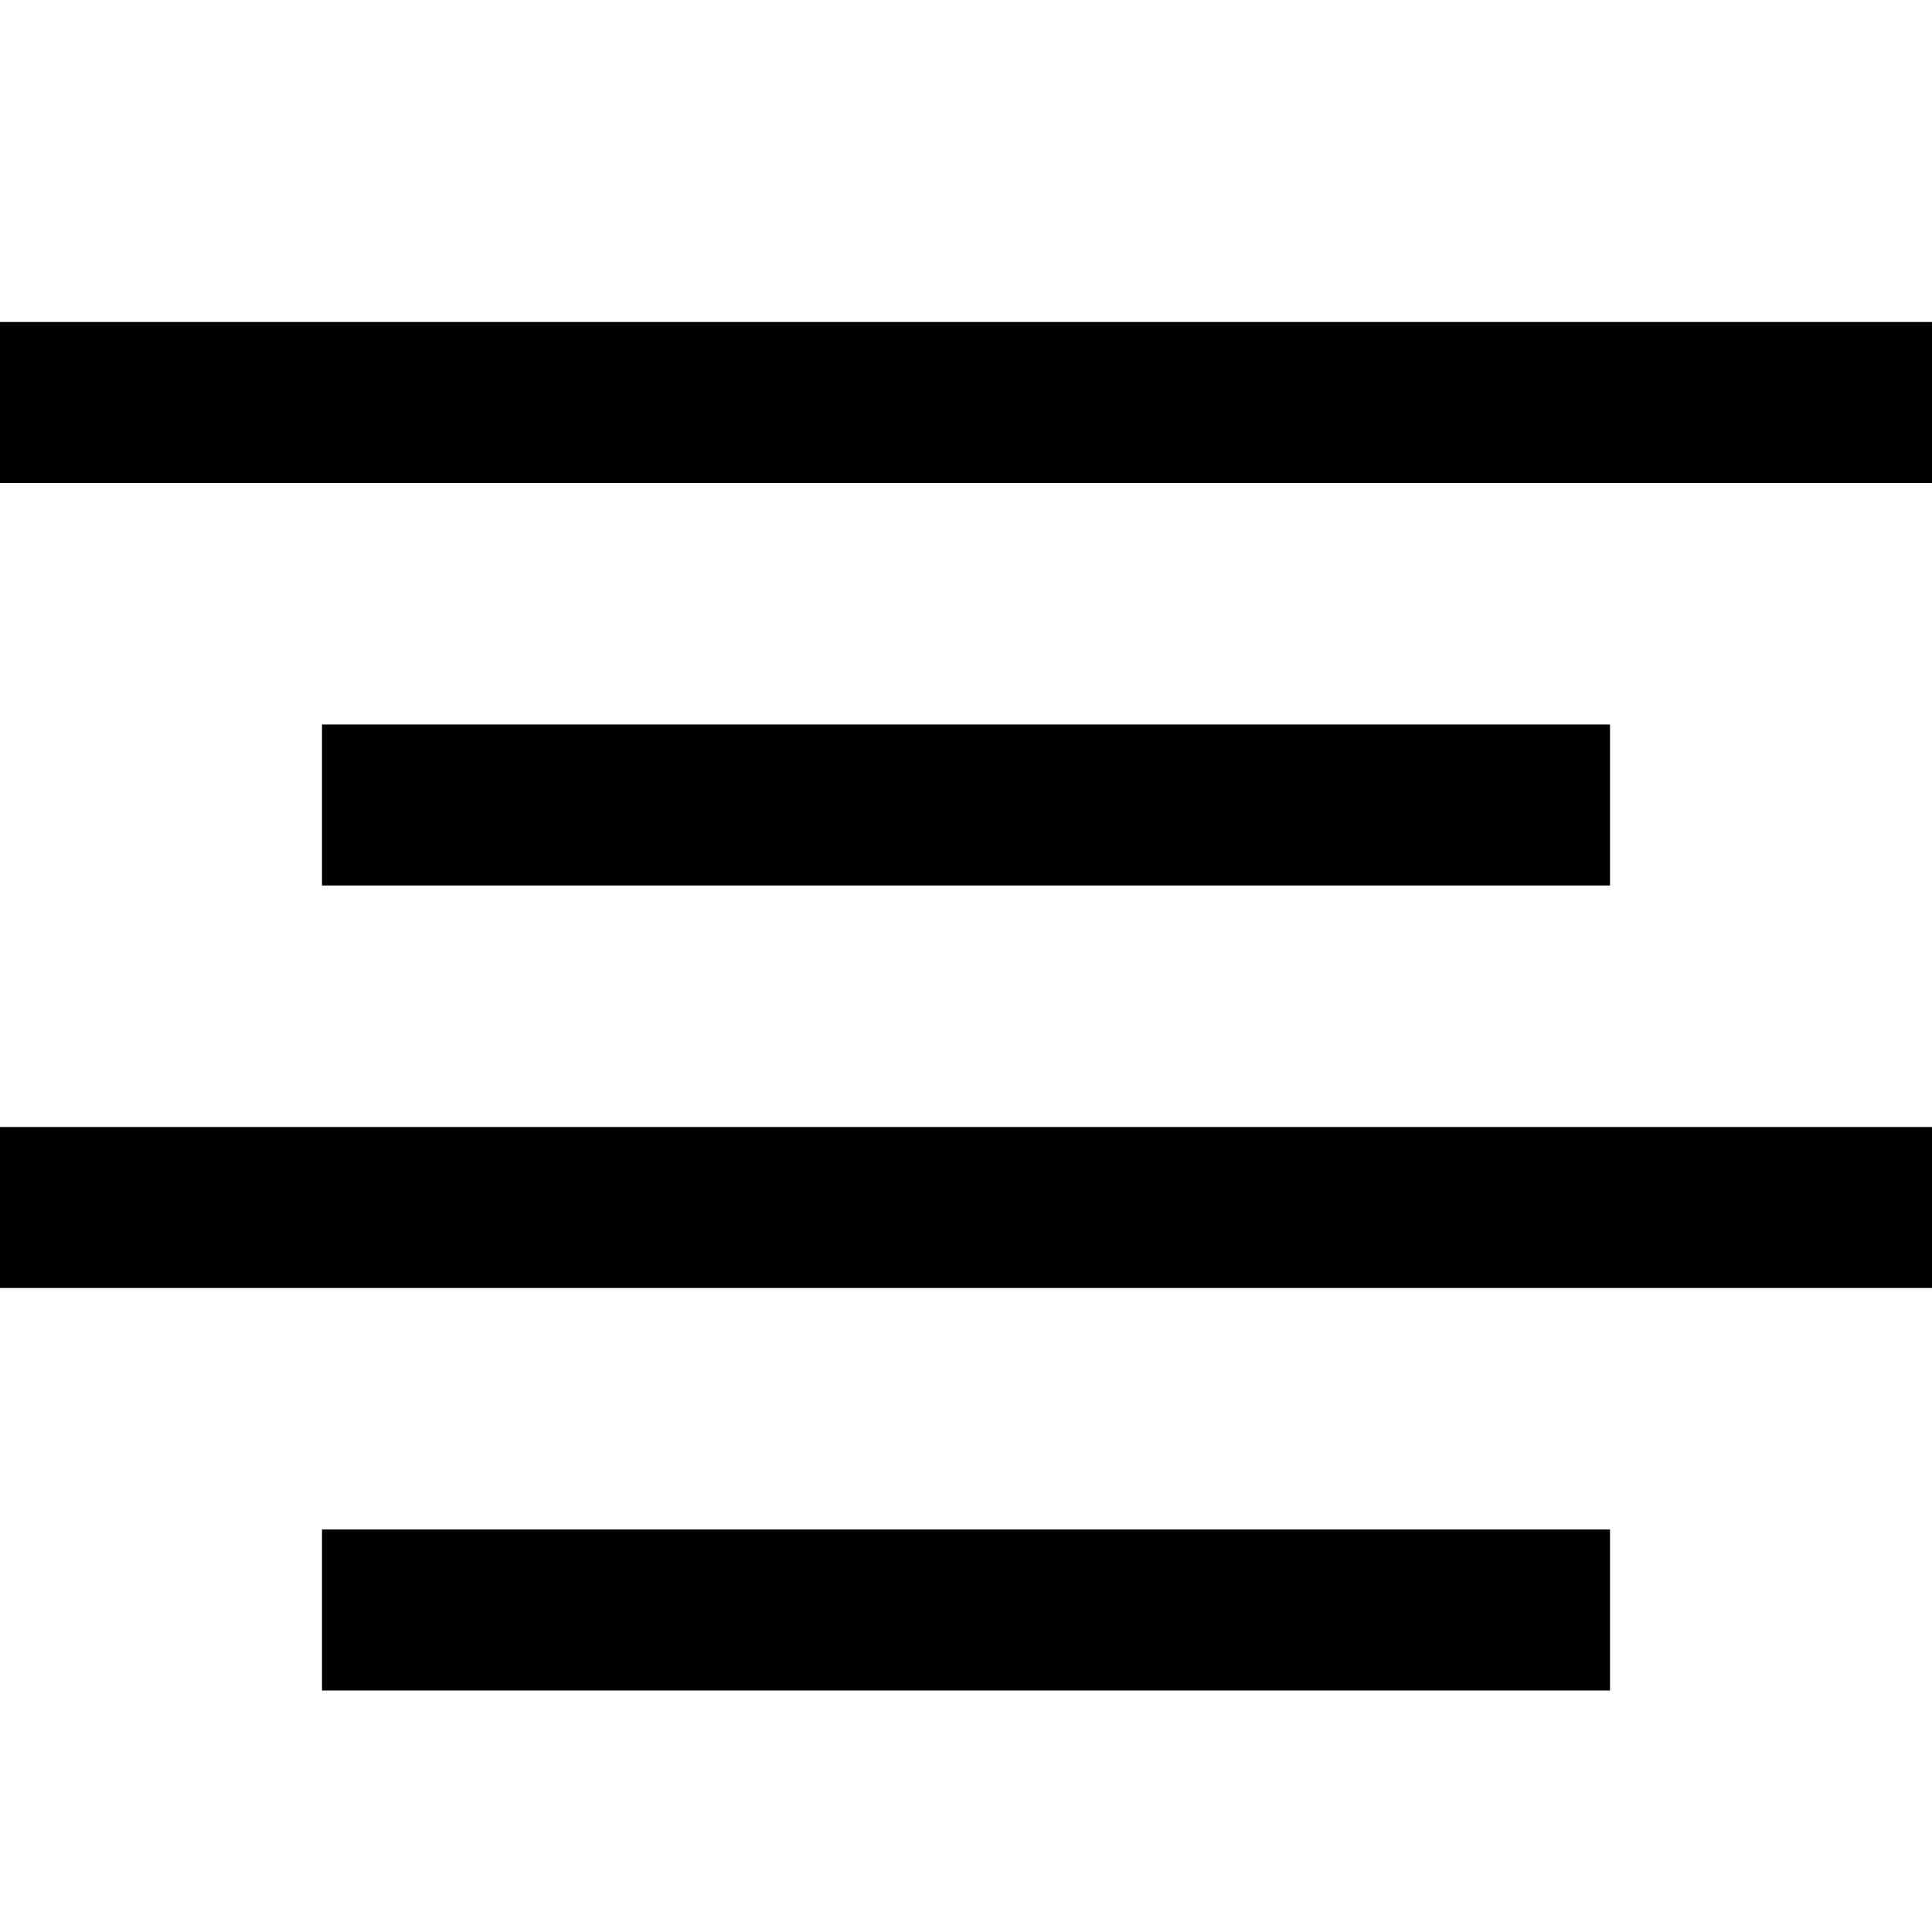
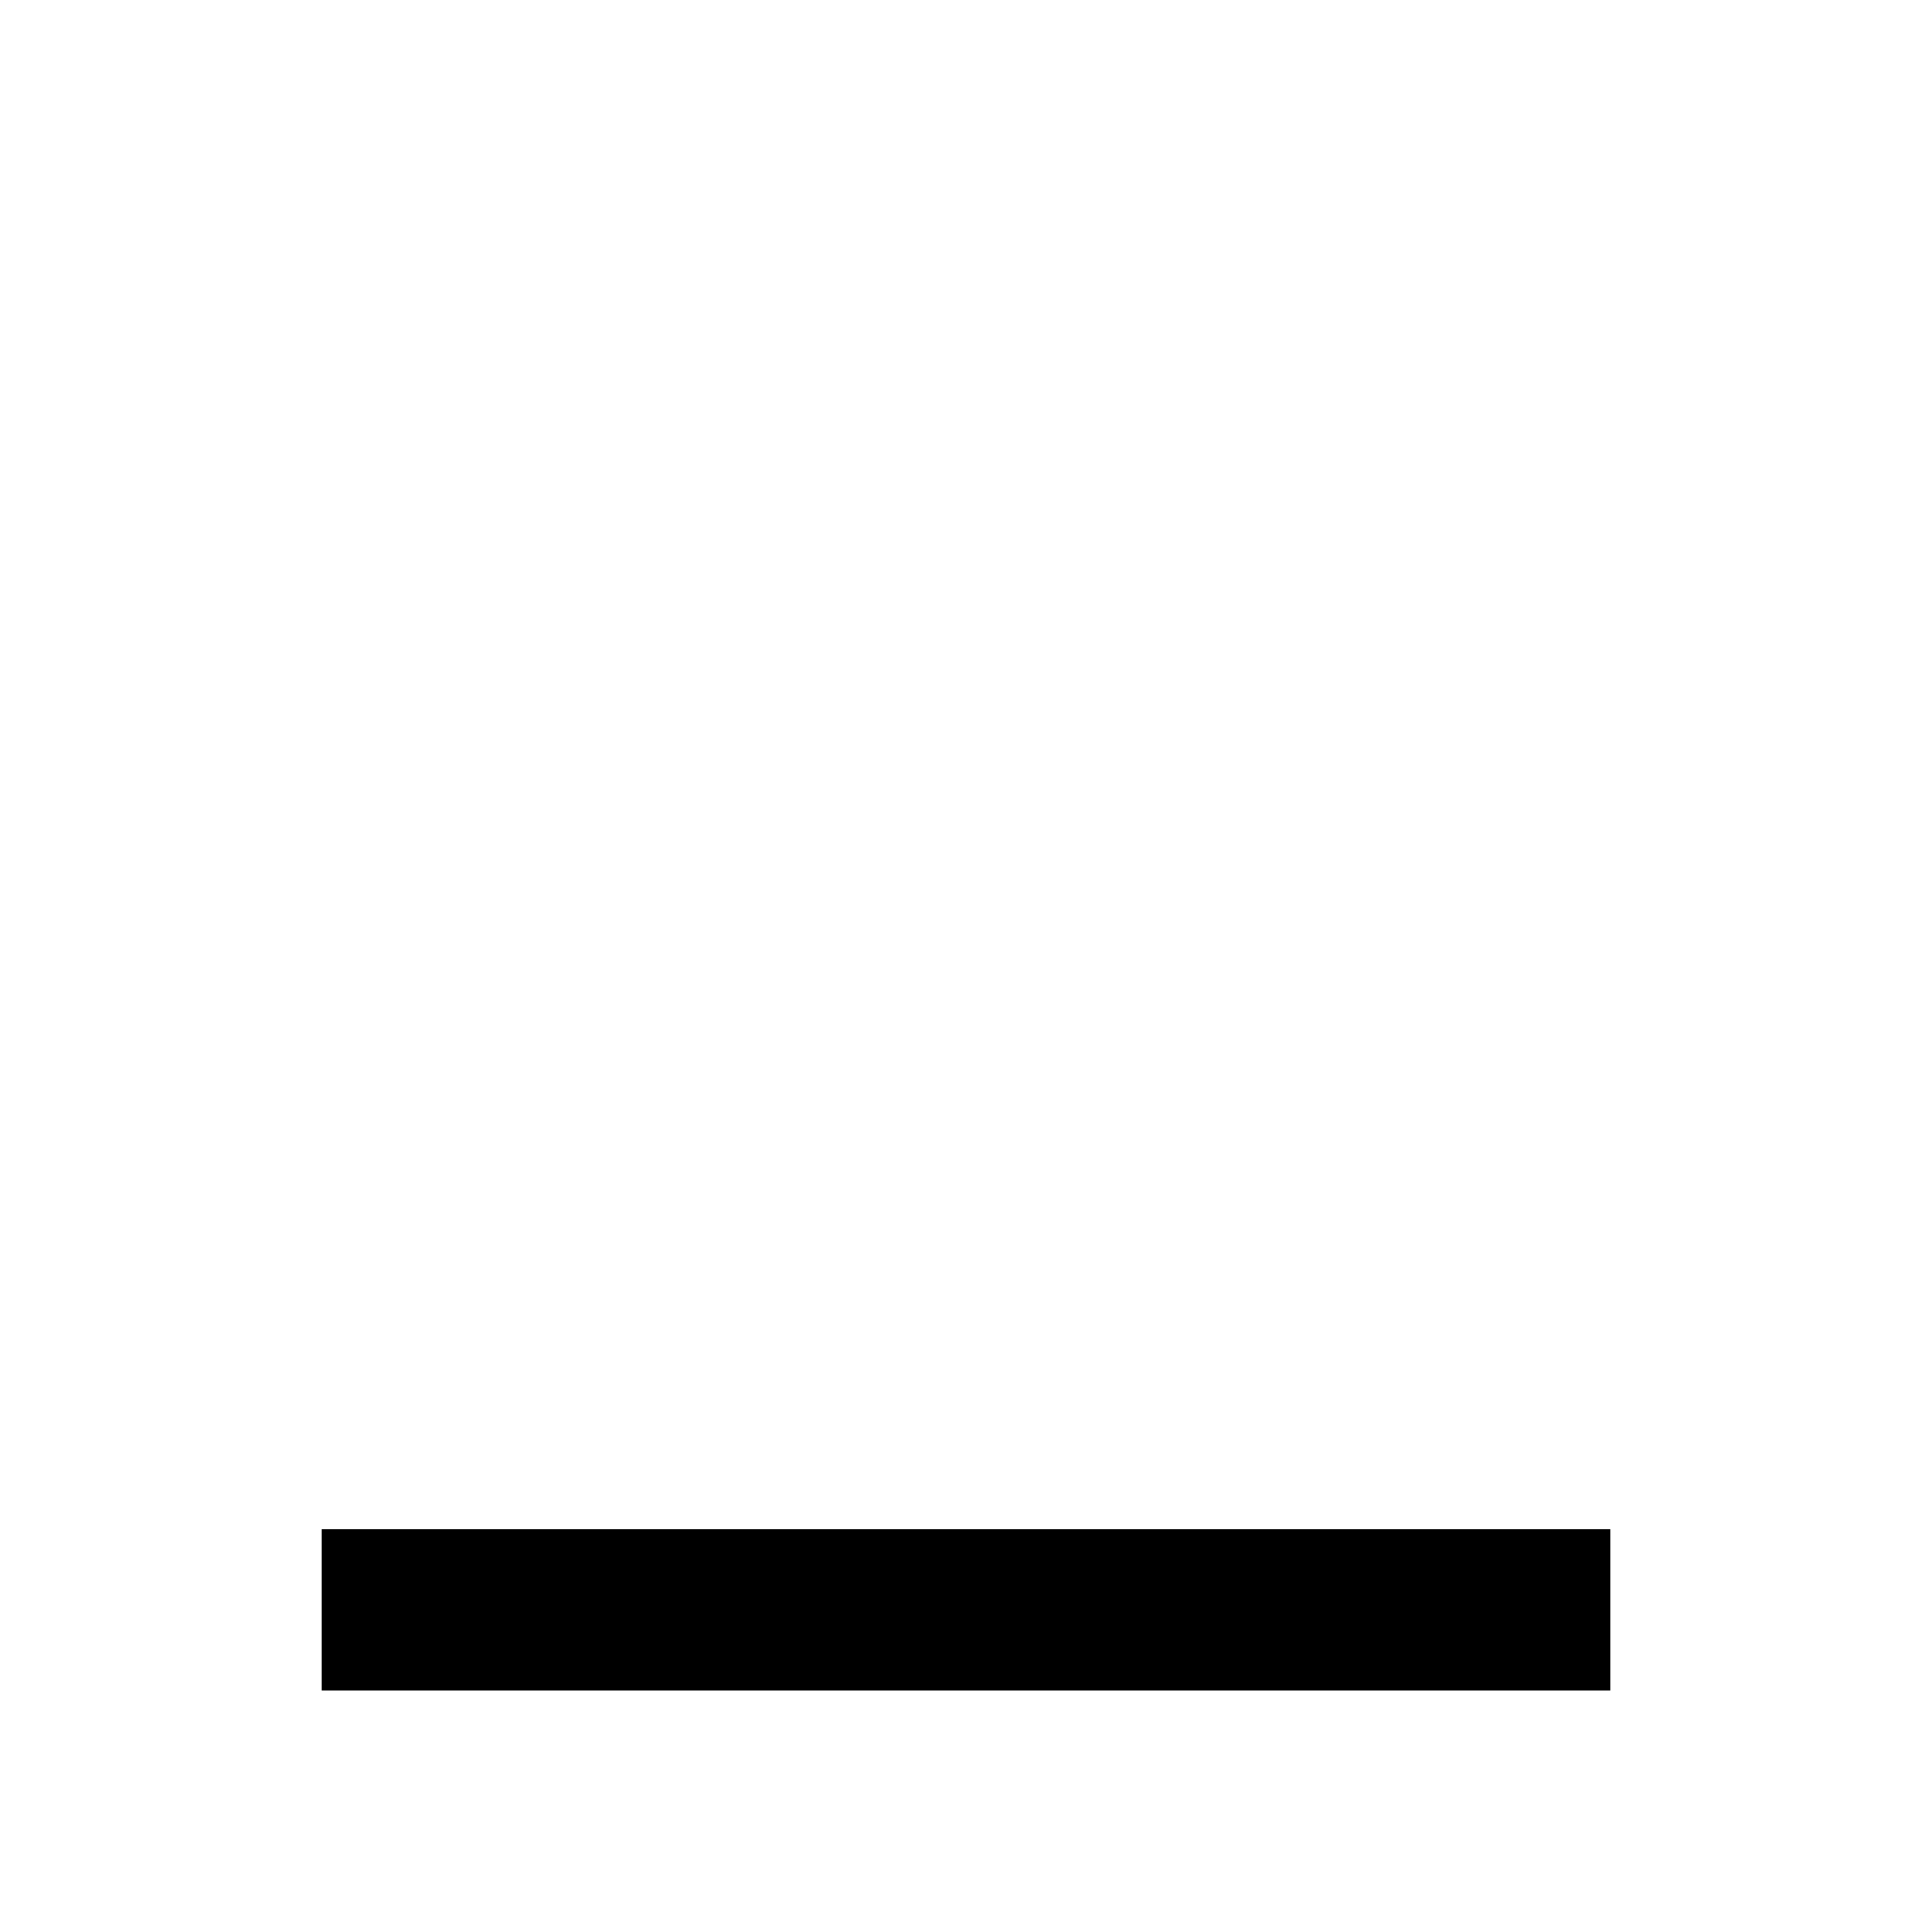
<svg xmlns="http://www.w3.org/2000/svg" viewBox="0 0 24 24" width="512" height="512">
  <g id="_01_align_center" data-name="01 align center">
-     <rect y="4" width="24" height="2" />
-     <rect x="4" y="9" width="16" height="2" />
    <rect x="4" y="19" width="16" height="2" />
-     <rect y="14" width="24" height="2" />
  </g>
</svg>